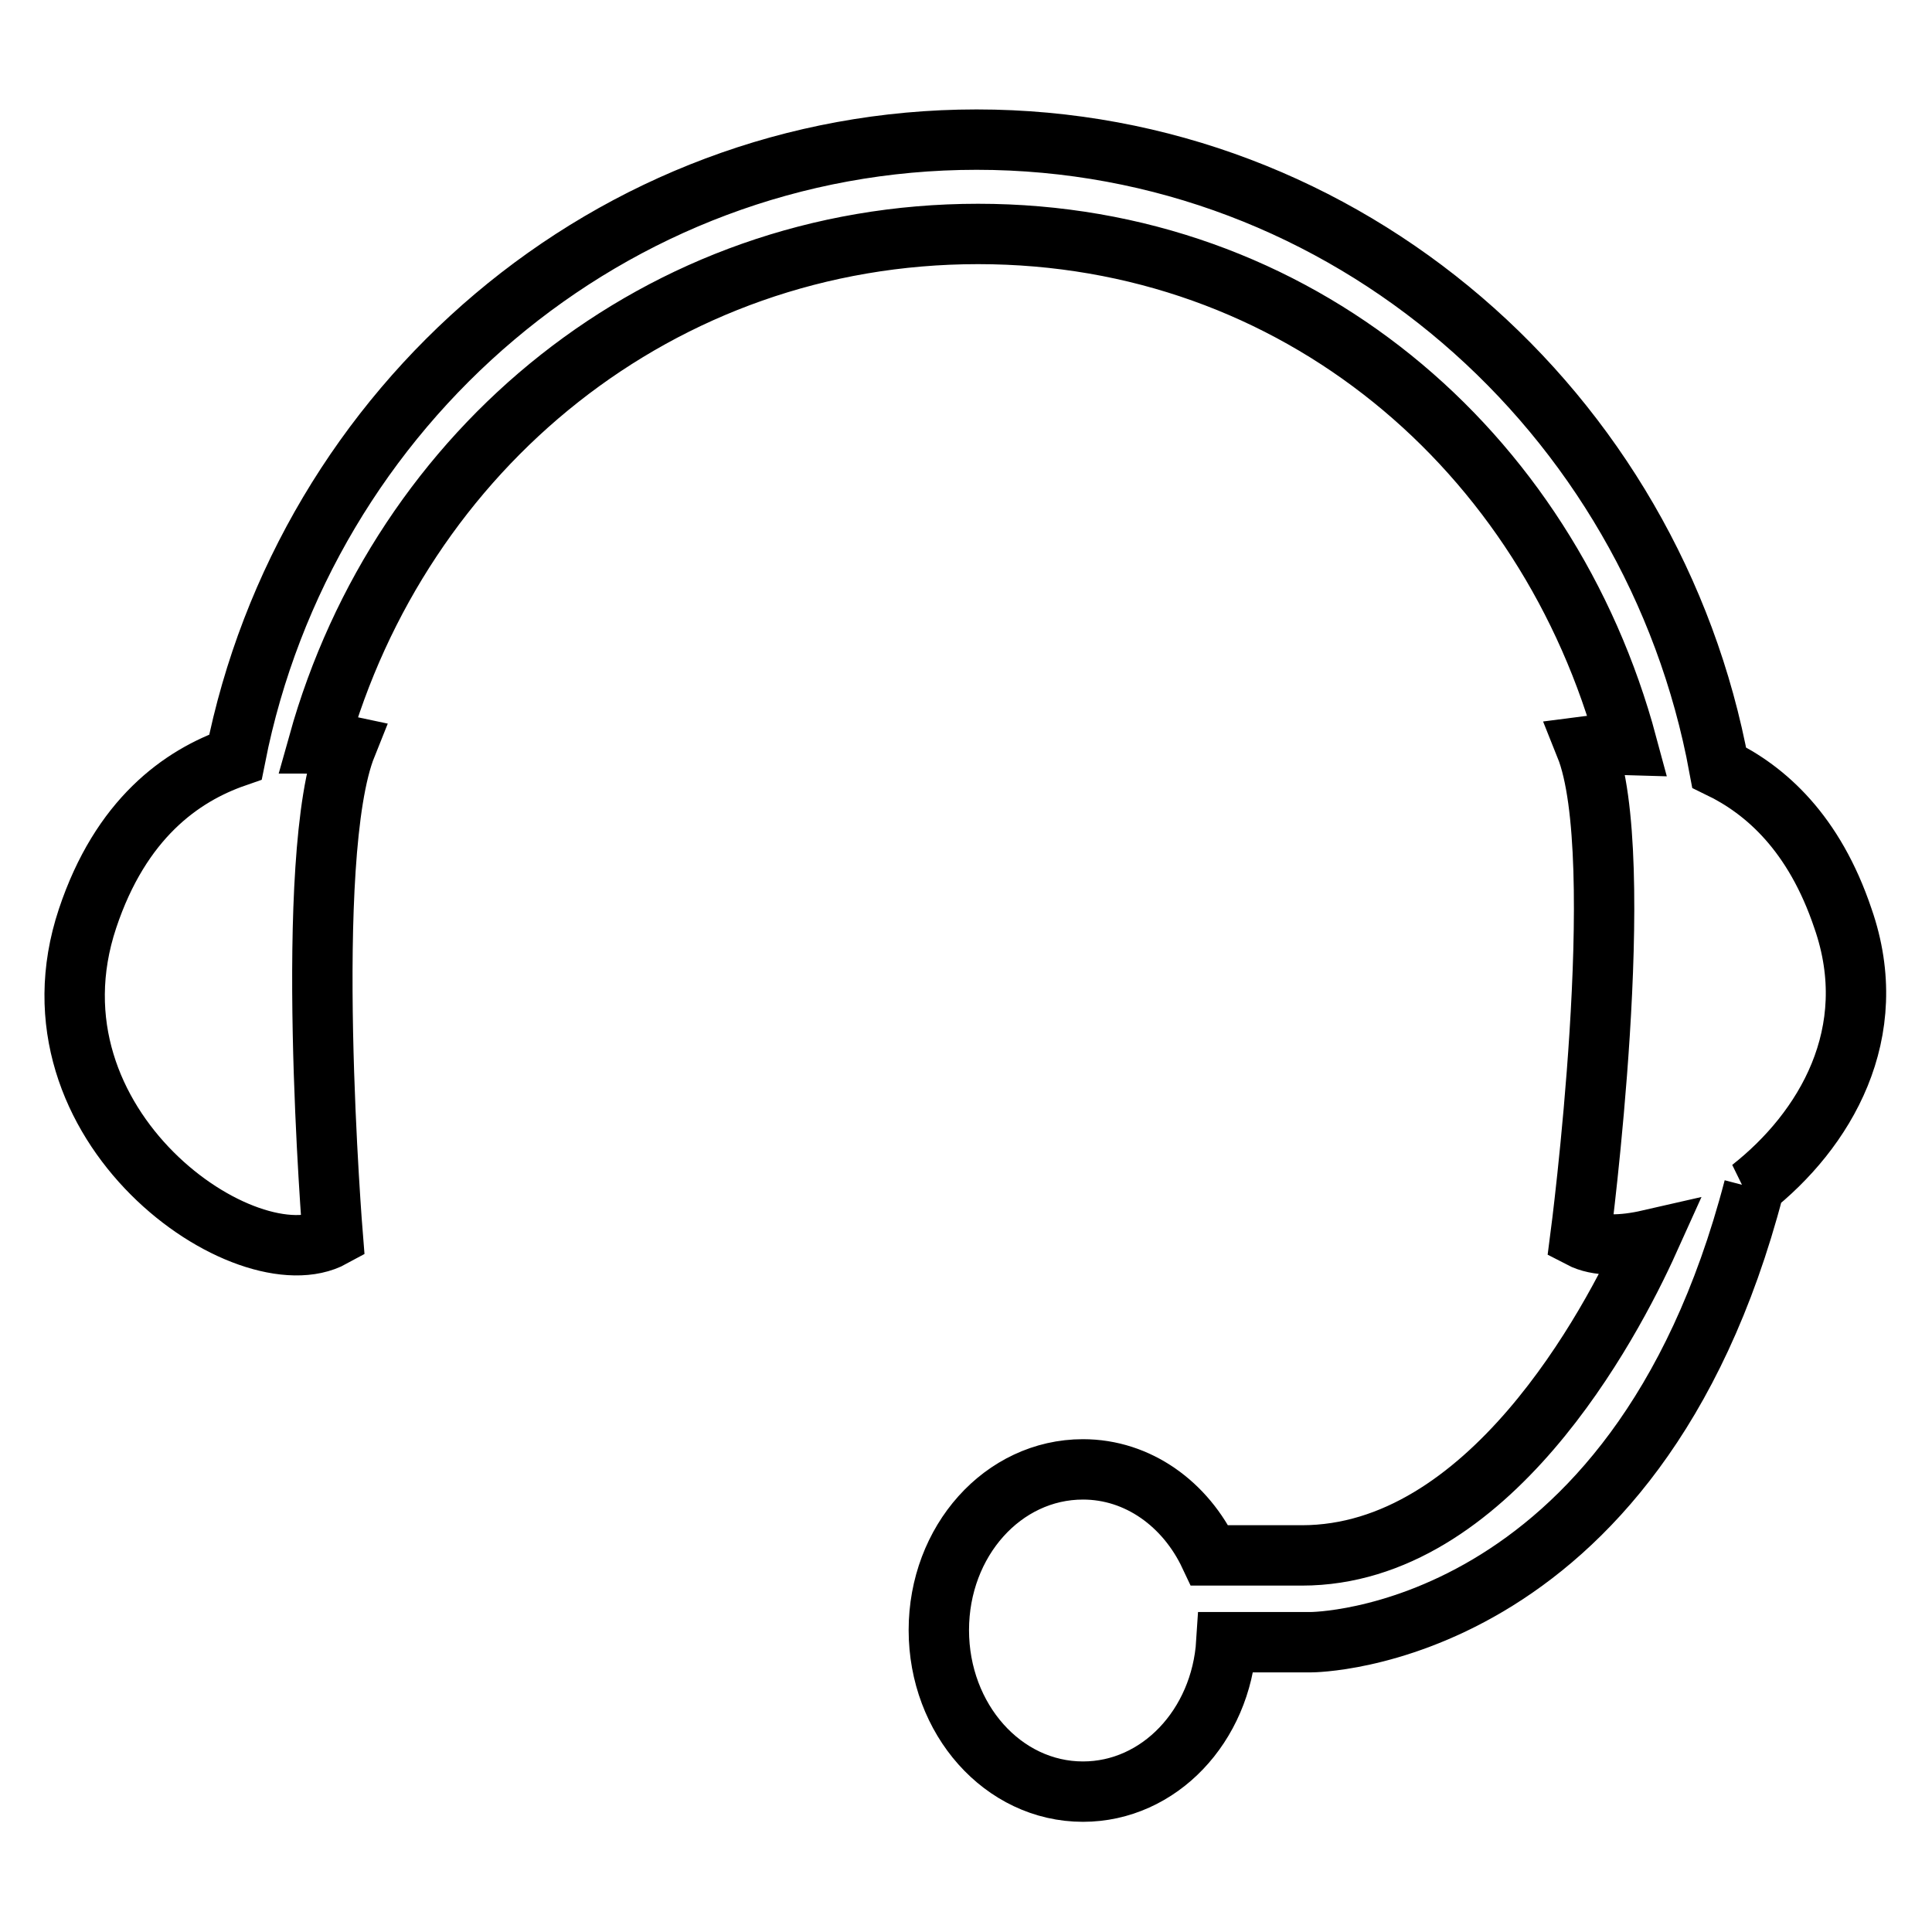
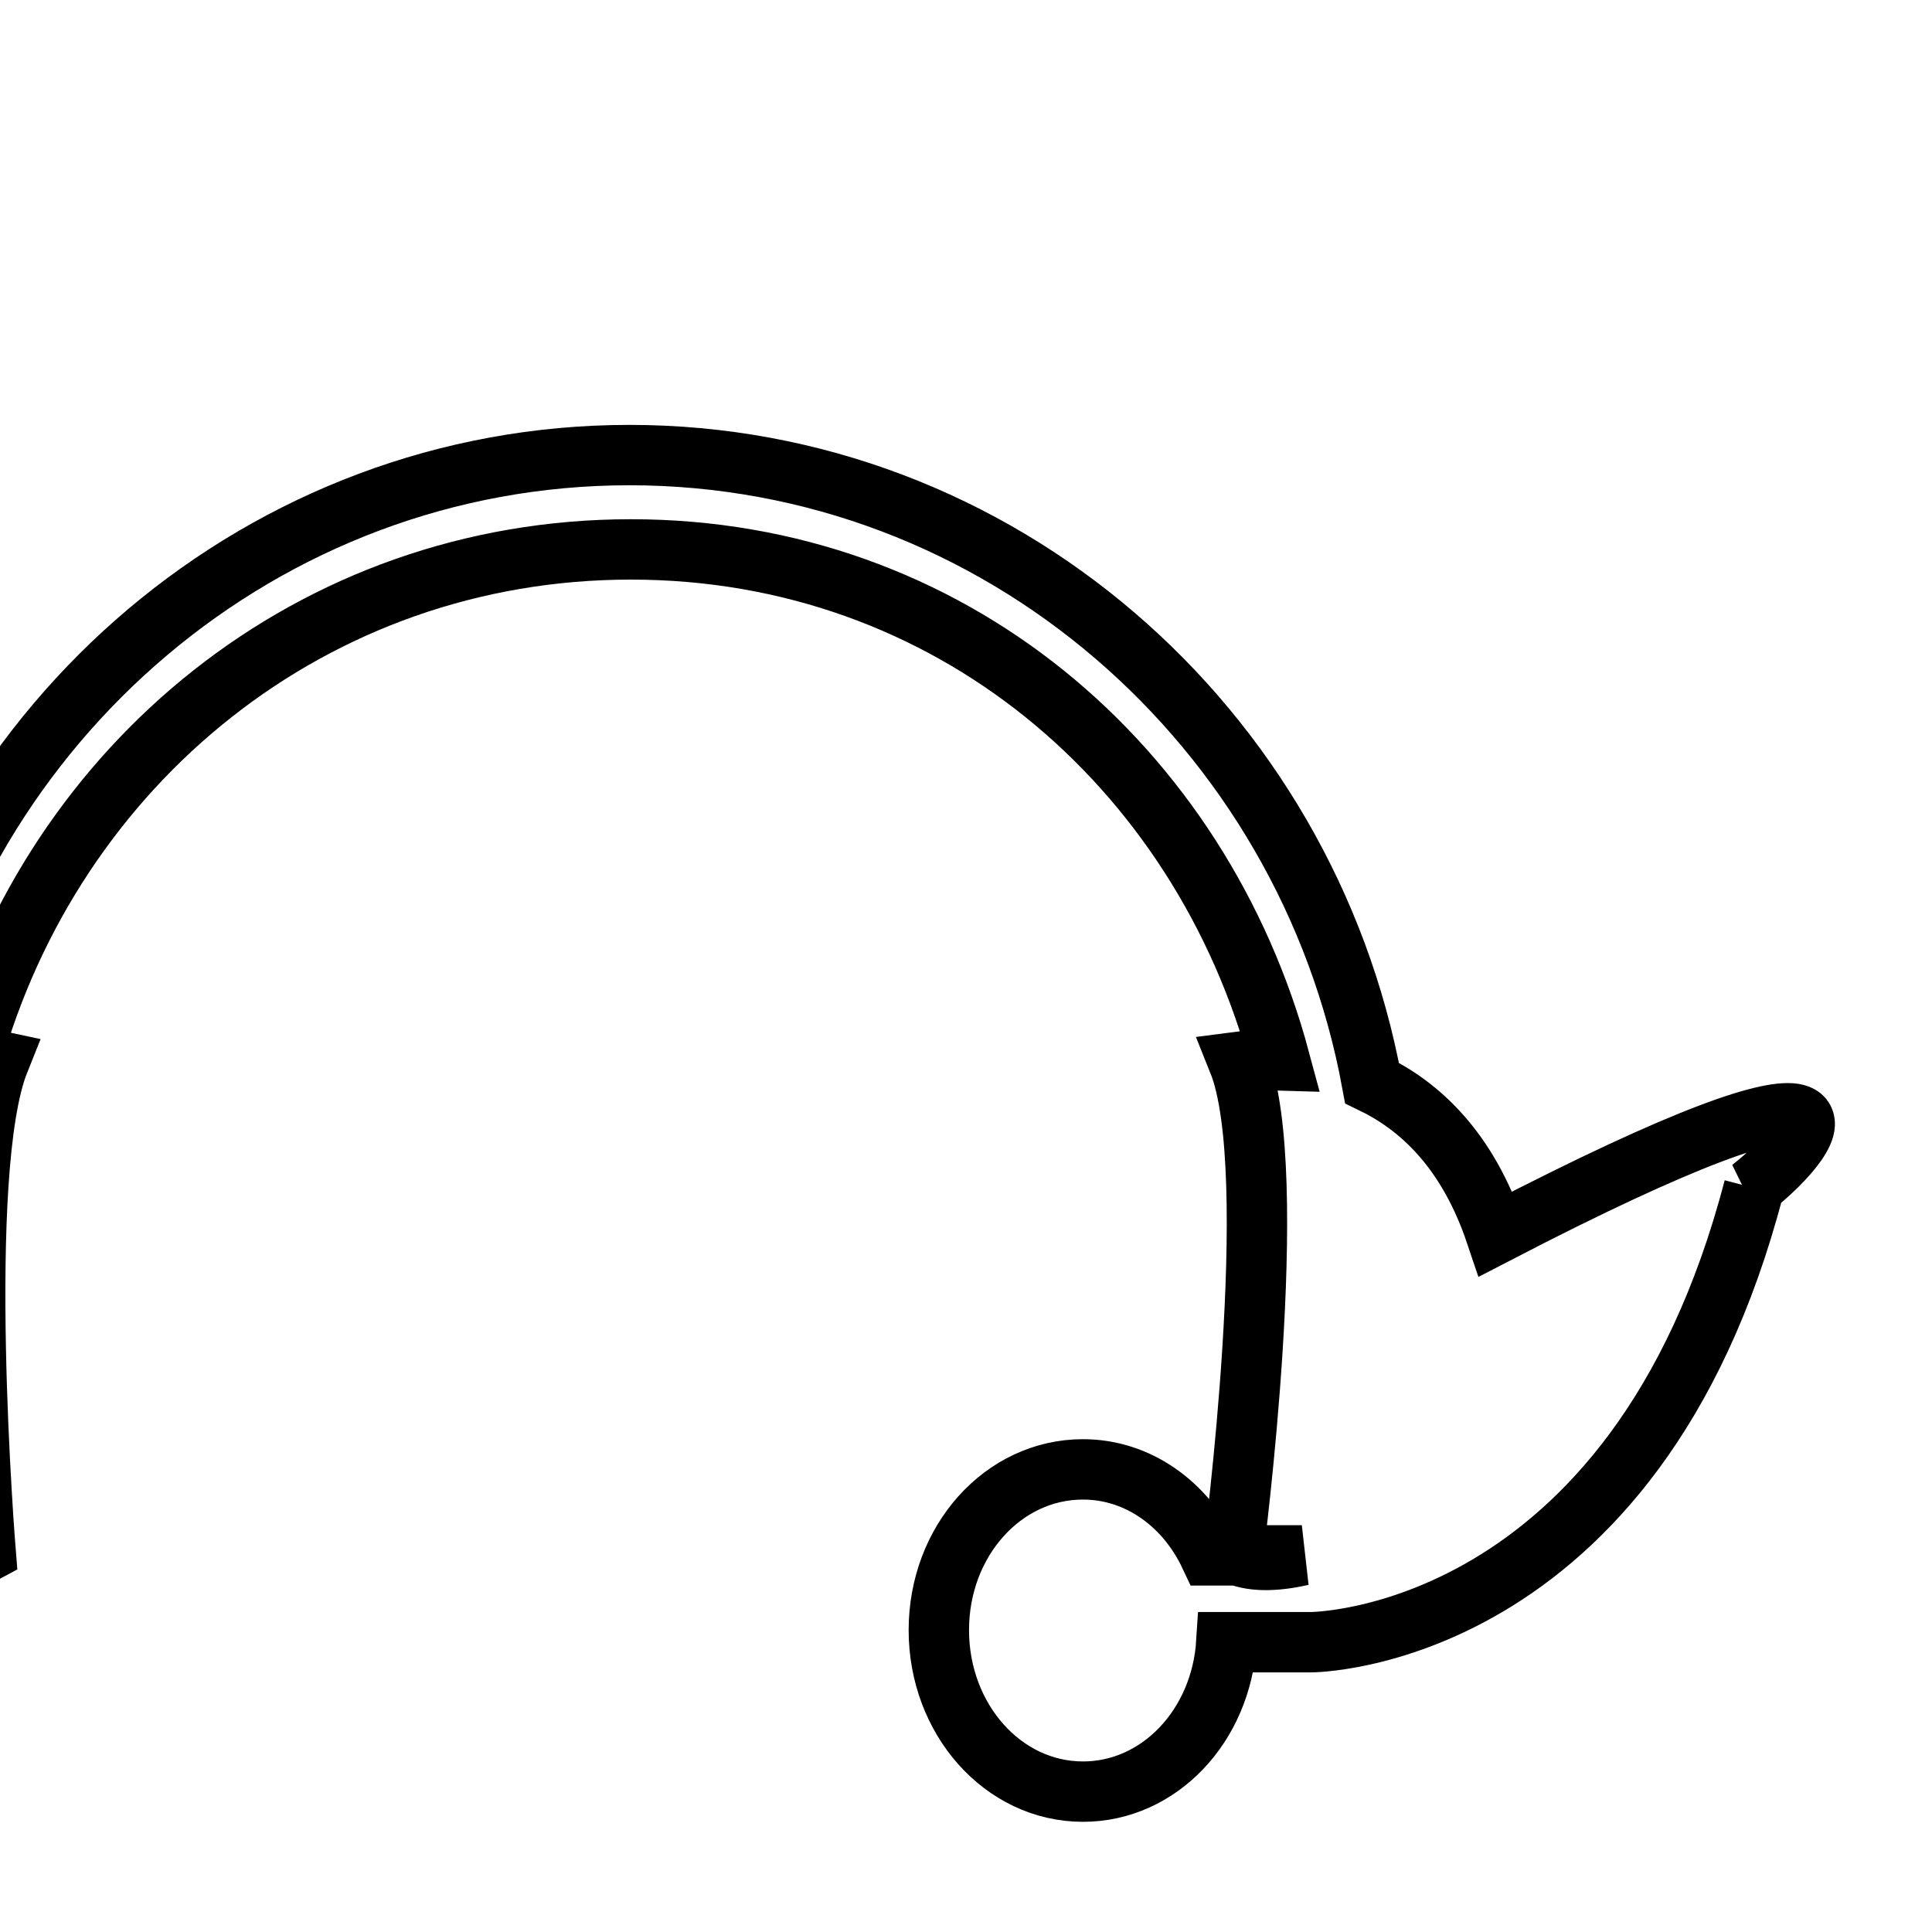
<svg xmlns="http://www.w3.org/2000/svg" version="1.1" x="0px" y="0px" viewBox="0 0 256 256" enable-background="new 0 0 256 256" xml:space="preserve">
  <g>
    <g>
-       <path stroke-width="8" fill-opacity="0" stroke="#000000" d="M232,157.5l0.4-0.1c-15.7,60.2-58.7,60.2-58.7,60.2h-11.2c-0.7,11.1-8.9,19.8-19,19.8c-10.6,0-19.1-9.6-19.1-21.4s8.5-21.3,19.1-21.3c7.3,0,13.6,4.6,16.8,11.4c3.7,0,7.8,0,12.2,0c24.7,0,40.9-30.5,46-41.8c-3.5,0.8-6.8,0.9-9.1-0.3c0,0,6.6-50.4,0.7-65.1c0,0,2.3-0.3,5.5-0.2c-10.5-39.1-43.8-67.7-86-67.7c-42.2,0-76.5,28.5-87.4,67.5c2.3,0,3.7,0.3,3.7,0.3c-5.9,14.7-1.8,65.1-1.8,65.1c-11.3,6.2-41.7-14.6-32.5-42.2c4.4-13.2,12.4-18.9,19.6-21.4c9.2-46.5,49.7-81.8,98.2-81.8c49,0,89.7,36,98.4,83.2c6.2,3,12.6,8.7,16.4,20C249.5,136.9,241.8,149.8,232,157.5z" />
+       <path stroke-width="8" fill-opacity="0" stroke="#000000" d="M232,157.5l0.4-0.1c-15.7,60.2-58.7,60.2-58.7,60.2h-11.2c-0.7,11.1-8.9,19.8-19,19.8c-10.6,0-19.1-9.6-19.1-21.4s8.5-21.3,19.1-21.3c7.3,0,13.6,4.6,16.8,11.4c3.7,0,7.8,0,12.2,0c-3.5,0.8-6.8,0.9-9.1-0.3c0,0,6.6-50.4,0.7-65.1c0,0,2.3-0.3,5.5-0.2c-10.5-39.1-43.8-67.7-86-67.7c-42.2,0-76.5,28.5-87.4,67.5c2.3,0,3.7,0.3,3.7,0.3c-5.9,14.7-1.8,65.1-1.8,65.1c-11.3,6.2-41.7-14.6-32.5-42.2c4.4-13.2,12.4-18.9,19.6-21.4c9.2-46.5,49.7-81.8,98.2-81.8c49,0,89.7,36,98.4,83.2c6.2,3,12.6,8.7,16.4,20C249.5,136.9,241.8,149.8,232,157.5z" />
    </g>
  </g>
</svg>